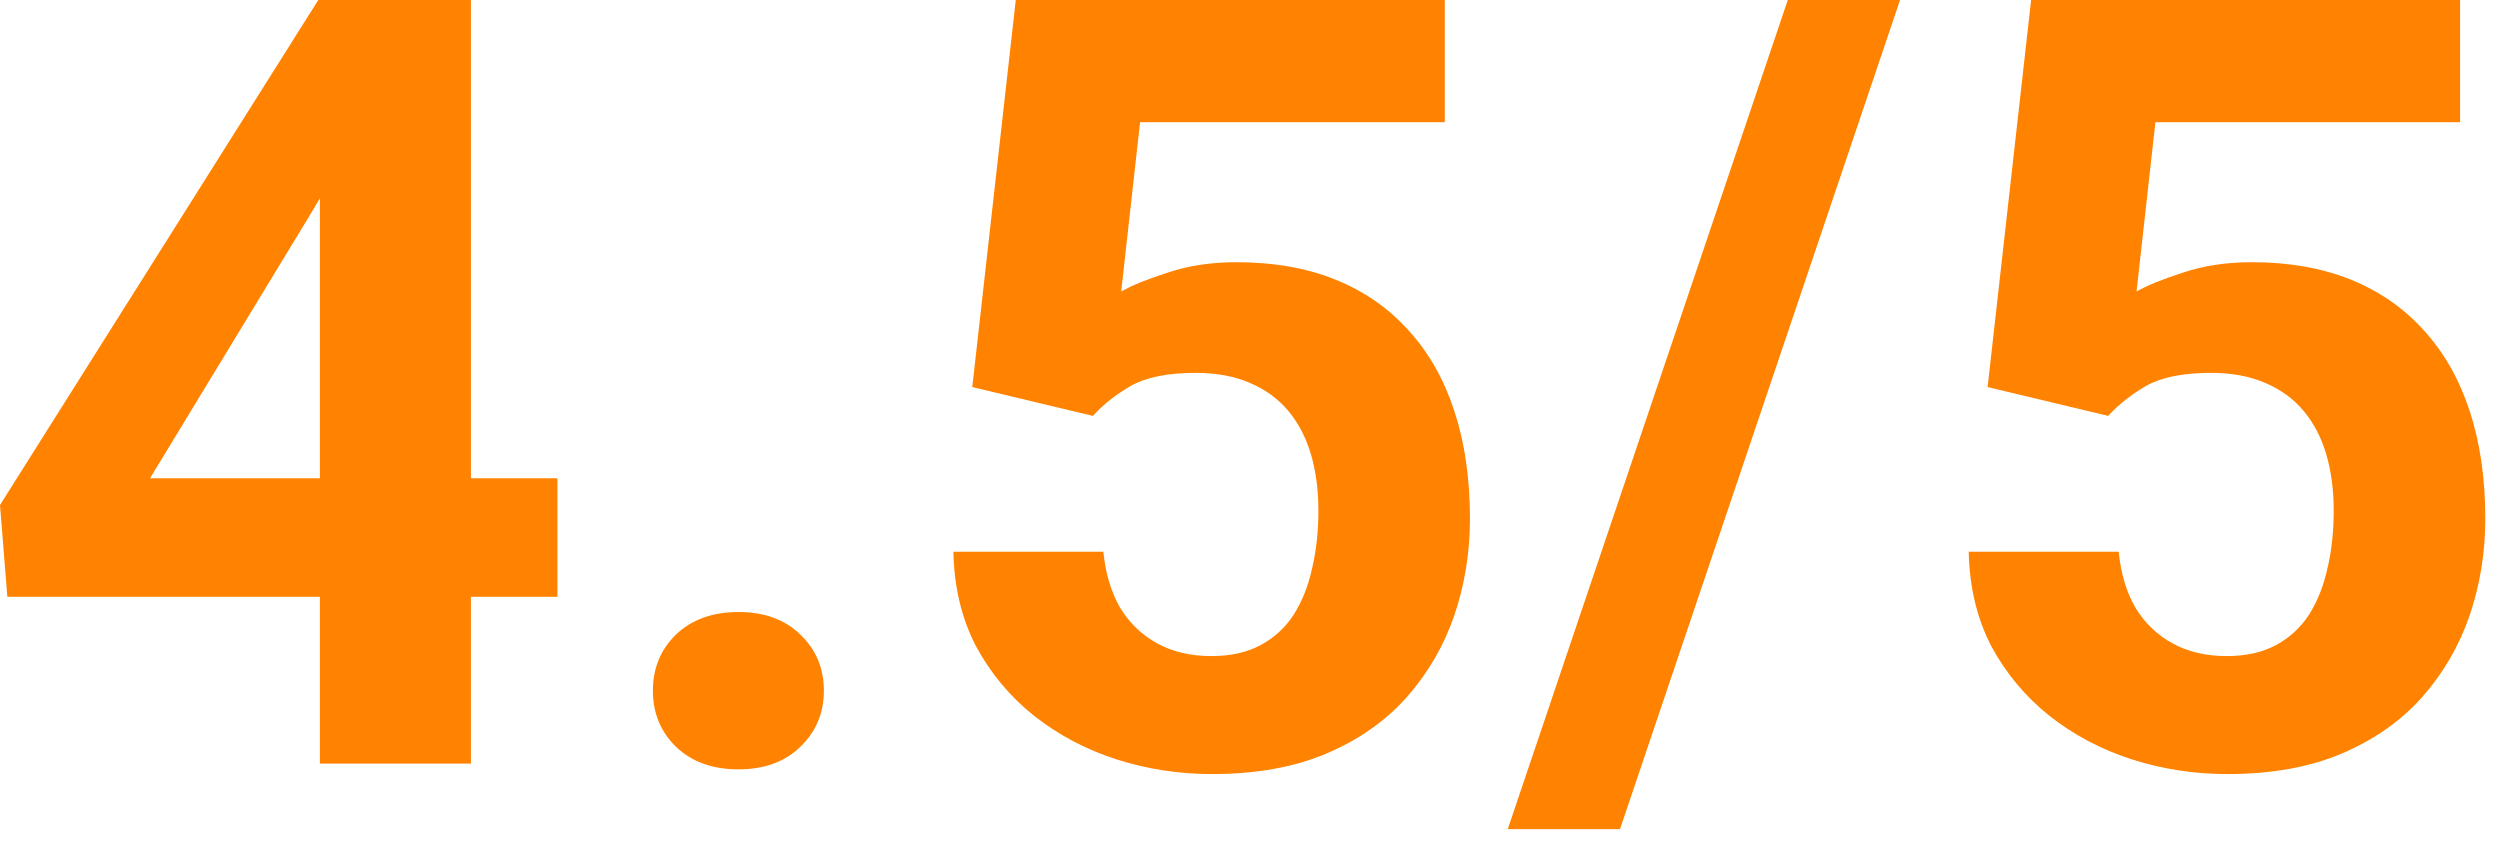
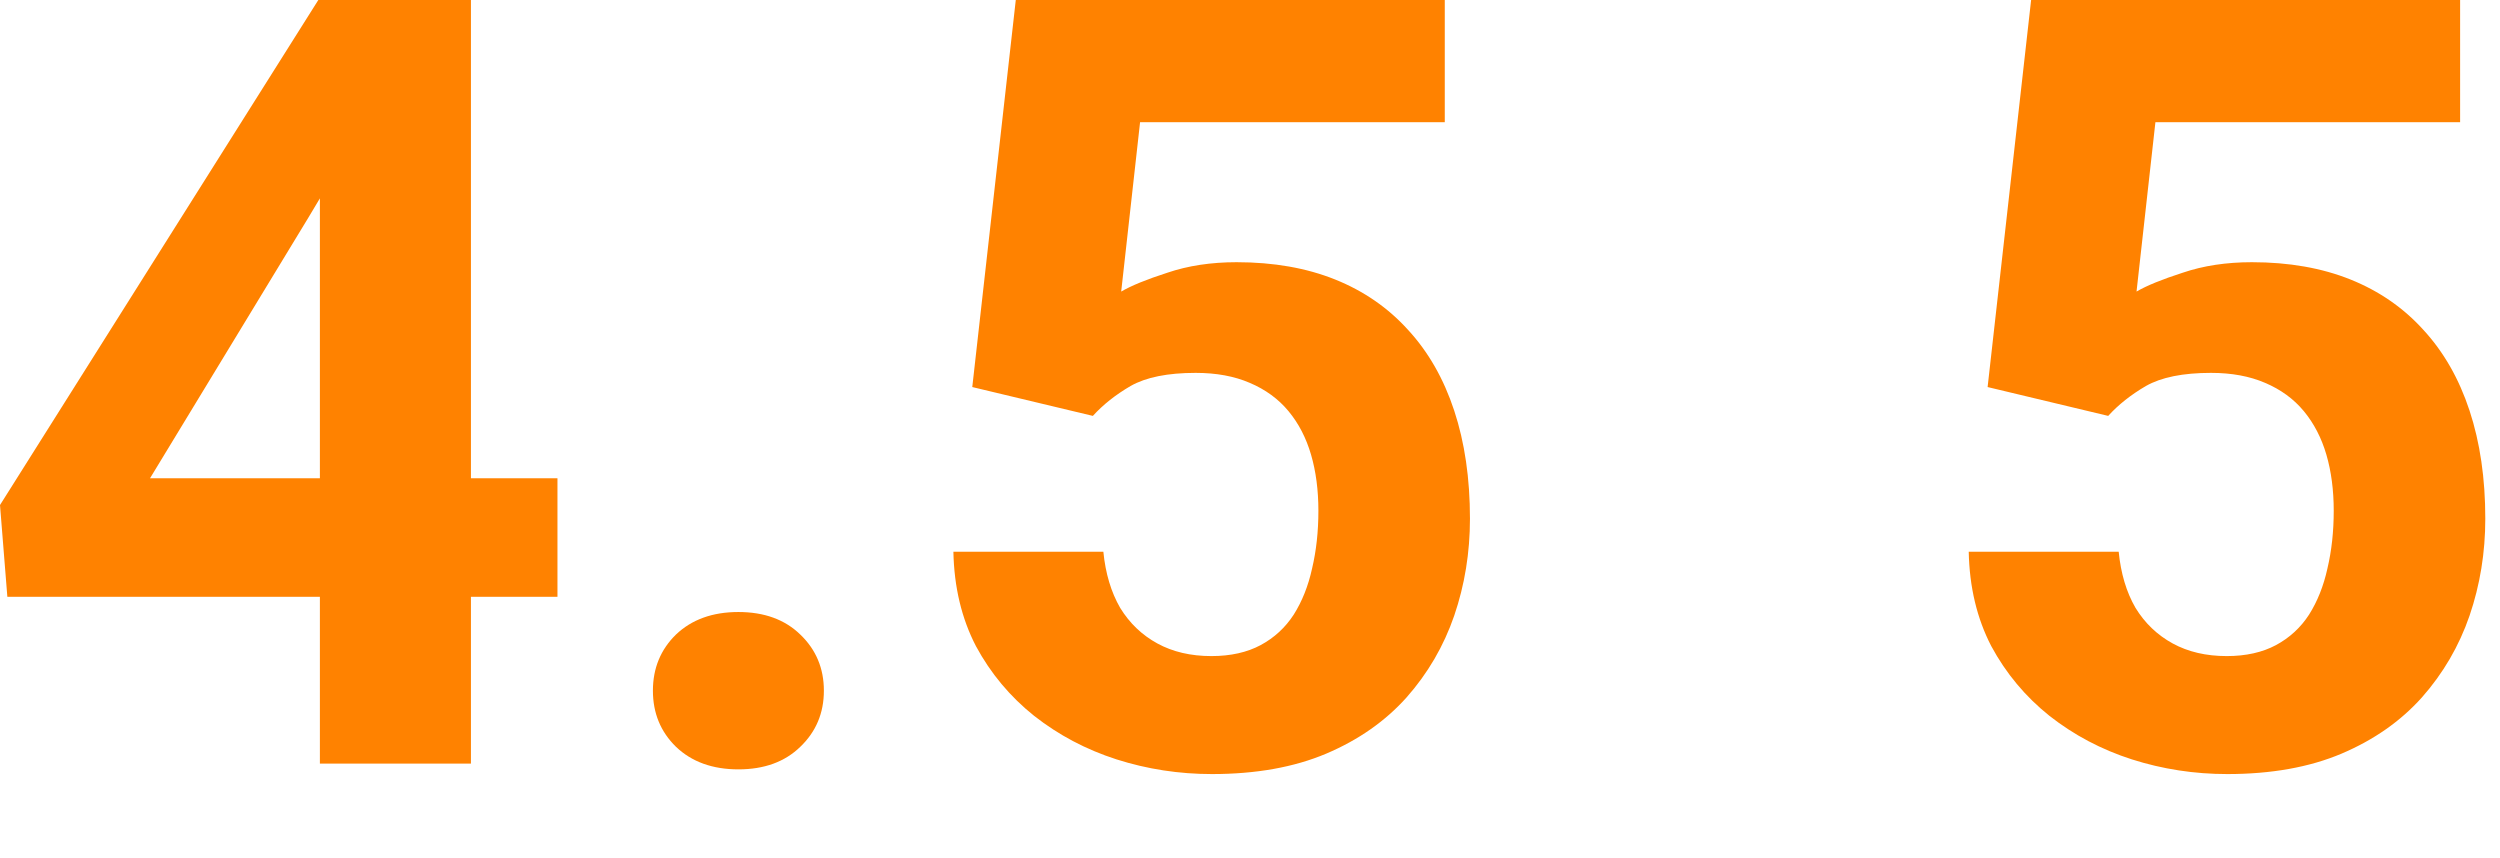
<svg xmlns="http://www.w3.org/2000/svg" width="67" height="23" viewBox="0 0 67 23" fill="none">
  <path d="M56.5 11.146L53.268 10.373L54.434 0H65.931V3.275H57.765L57.259 7.814C57.531 7.655 57.943 7.487 58.496 7.309C59.049 7.121 59.667 7.027 60.351 7.027C61.344 7.027 62.225 7.182 62.994 7.491C63.762 7.8 64.413 8.25 64.947 8.841C65.491 9.431 65.903 10.152 66.184 11.005C66.465 11.858 66.606 12.823 66.606 13.9C66.606 14.809 66.465 15.676 66.184 16.5C65.903 17.316 65.477 18.046 64.905 18.693C64.334 19.33 63.617 19.831 62.755 20.197C61.893 20.562 60.871 20.745 59.691 20.745C58.81 20.745 57.957 20.614 57.133 20.351C56.318 20.089 55.582 19.7 54.926 19.185C54.28 18.669 53.76 18.046 53.366 17.316C52.982 16.575 52.781 15.732 52.762 14.786H56.781C56.838 15.367 56.987 15.868 57.231 16.29C57.484 16.702 57.817 17.02 58.229 17.245C58.641 17.47 59.124 17.583 59.677 17.583C60.192 17.583 60.632 17.484 60.998 17.288C61.363 17.091 61.658 16.819 61.883 16.472C62.108 16.116 62.272 15.704 62.375 15.235C62.488 14.758 62.544 14.242 62.544 13.689C62.544 13.137 62.478 12.635 62.347 12.185C62.216 11.736 62.014 11.347 61.743 11.019C61.471 10.691 61.124 10.438 60.703 10.26C60.29 10.082 59.808 9.993 59.255 9.993C58.505 9.993 57.925 10.11 57.512 10.344C57.109 10.579 56.772 10.846 56.5 11.146Z" fill="#FF8200" />
-   <path d="M50.921 0L43.416 22.221H40.408L47.913 0H50.921Z" fill="#FF8200" />
  <path d="M29.289 11.146L26.057 10.373L27.223 0H38.72V3.275H30.554L30.048 7.814C30.32 7.655 30.732 7.487 31.285 7.309C31.838 7.121 32.456 7.027 33.14 7.027C34.134 7.027 35.014 7.182 35.783 7.491C36.551 7.8 37.202 8.25 37.736 8.841C38.28 9.431 38.692 10.152 38.973 11.005C39.254 11.858 39.395 12.823 39.395 13.9C39.395 14.809 39.254 15.676 38.973 16.5C38.692 17.316 38.266 18.046 37.694 18.693C37.123 19.33 36.406 19.831 35.544 20.197C34.682 20.562 33.66 20.745 32.48 20.745C31.599 20.745 30.746 20.614 29.922 20.351C29.107 20.089 28.371 19.7 27.715 19.185C27.069 18.669 26.549 18.046 26.155 17.316C25.771 16.575 25.57 15.732 25.551 14.786H29.57C29.627 15.367 29.777 15.868 30.02 16.29C30.273 16.702 30.606 17.02 31.018 17.245C31.43 17.47 31.913 17.583 32.466 17.583C32.981 17.583 33.422 17.484 33.787 17.288C34.152 17.091 34.447 16.819 34.672 16.472C34.897 16.116 35.061 15.704 35.164 15.235C35.277 14.758 35.333 14.242 35.333 13.689C35.333 13.137 35.267 12.635 35.136 12.185C35.005 11.736 34.804 11.347 34.532 11.019C34.26 10.691 33.913 10.438 33.492 10.26C33.08 10.082 32.597 9.993 32.044 9.993C31.294 9.993 30.714 10.11 30.301 10.344C29.898 10.579 29.561 10.846 29.289 11.146Z" fill="#FF8200" />
  <path d="M17.498 18.51C17.498 17.911 17.704 17.409 18.116 17.006C18.538 16.604 19.096 16.402 19.789 16.402C20.482 16.402 21.035 16.604 21.448 17.006C21.869 17.409 22.08 17.911 22.08 18.51C22.08 19.11 21.869 19.611 21.448 20.014C21.035 20.417 20.482 20.619 19.789 20.619C19.096 20.619 18.538 20.417 18.116 20.014C17.704 19.611 17.498 19.11 17.498 18.51Z" fill="#FF8200" />
  <path d="M14.94 12.818V15.994H0.197L0 13.535L8.531 0H11.75L8.264 5.833L4.02 12.818H14.94ZM12.621 0V20.464H8.573V0H12.621Z" fill="#FF8200" />
</svg>